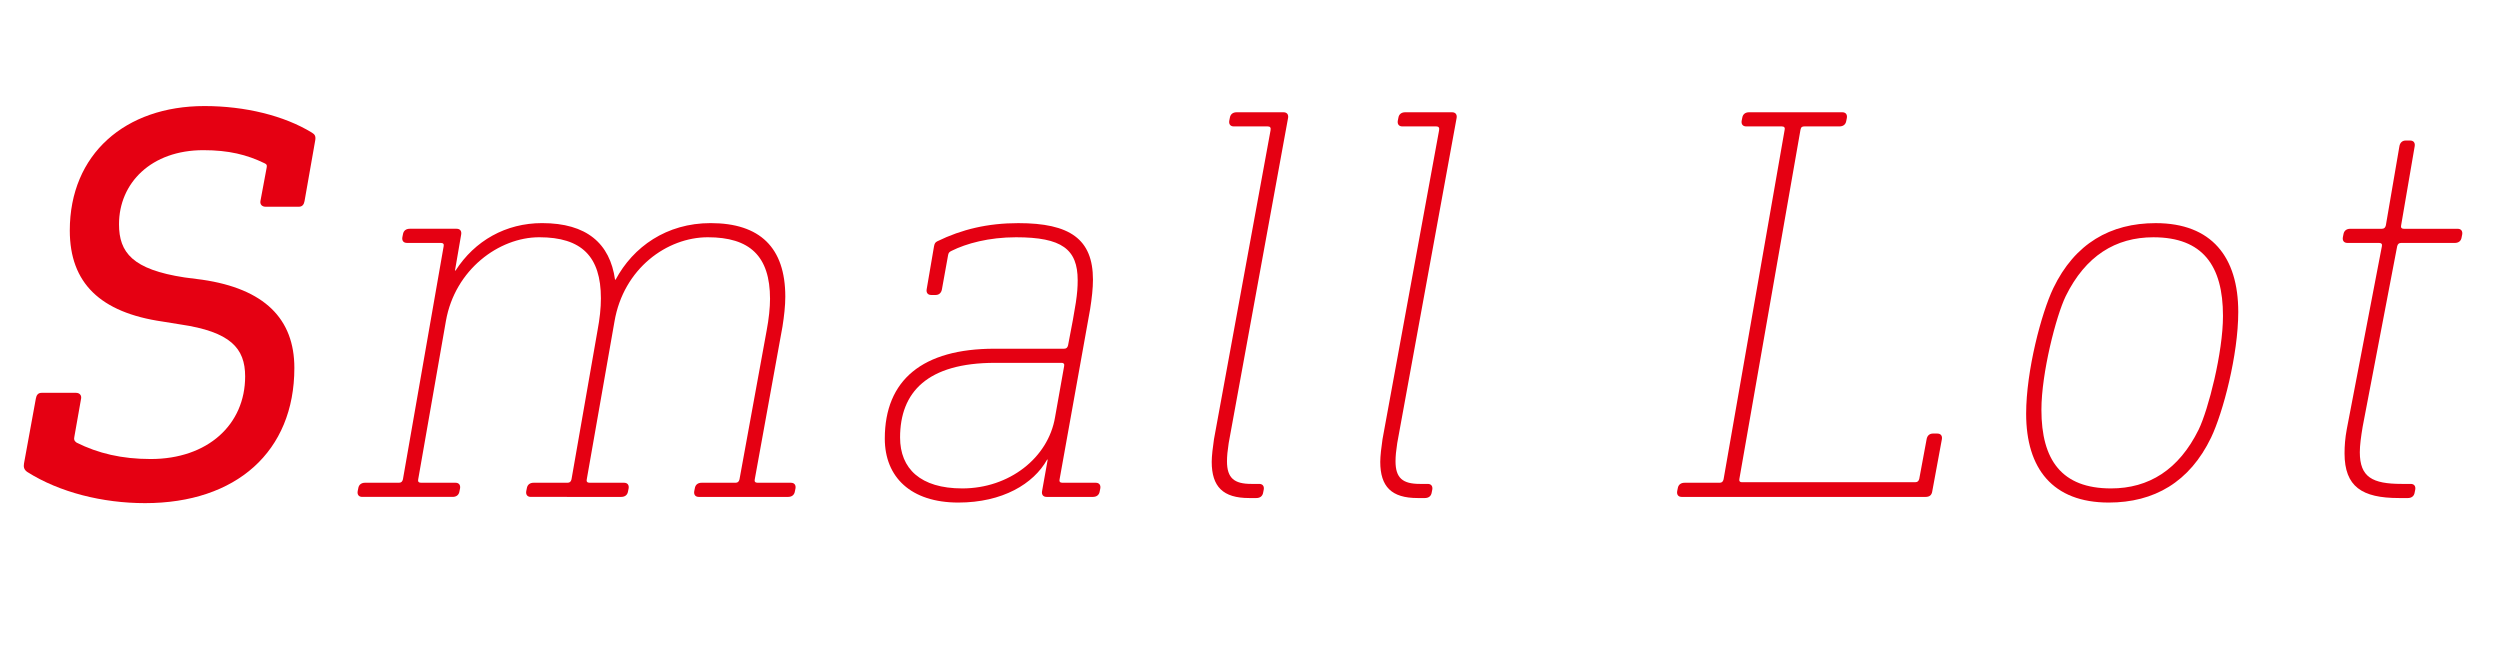
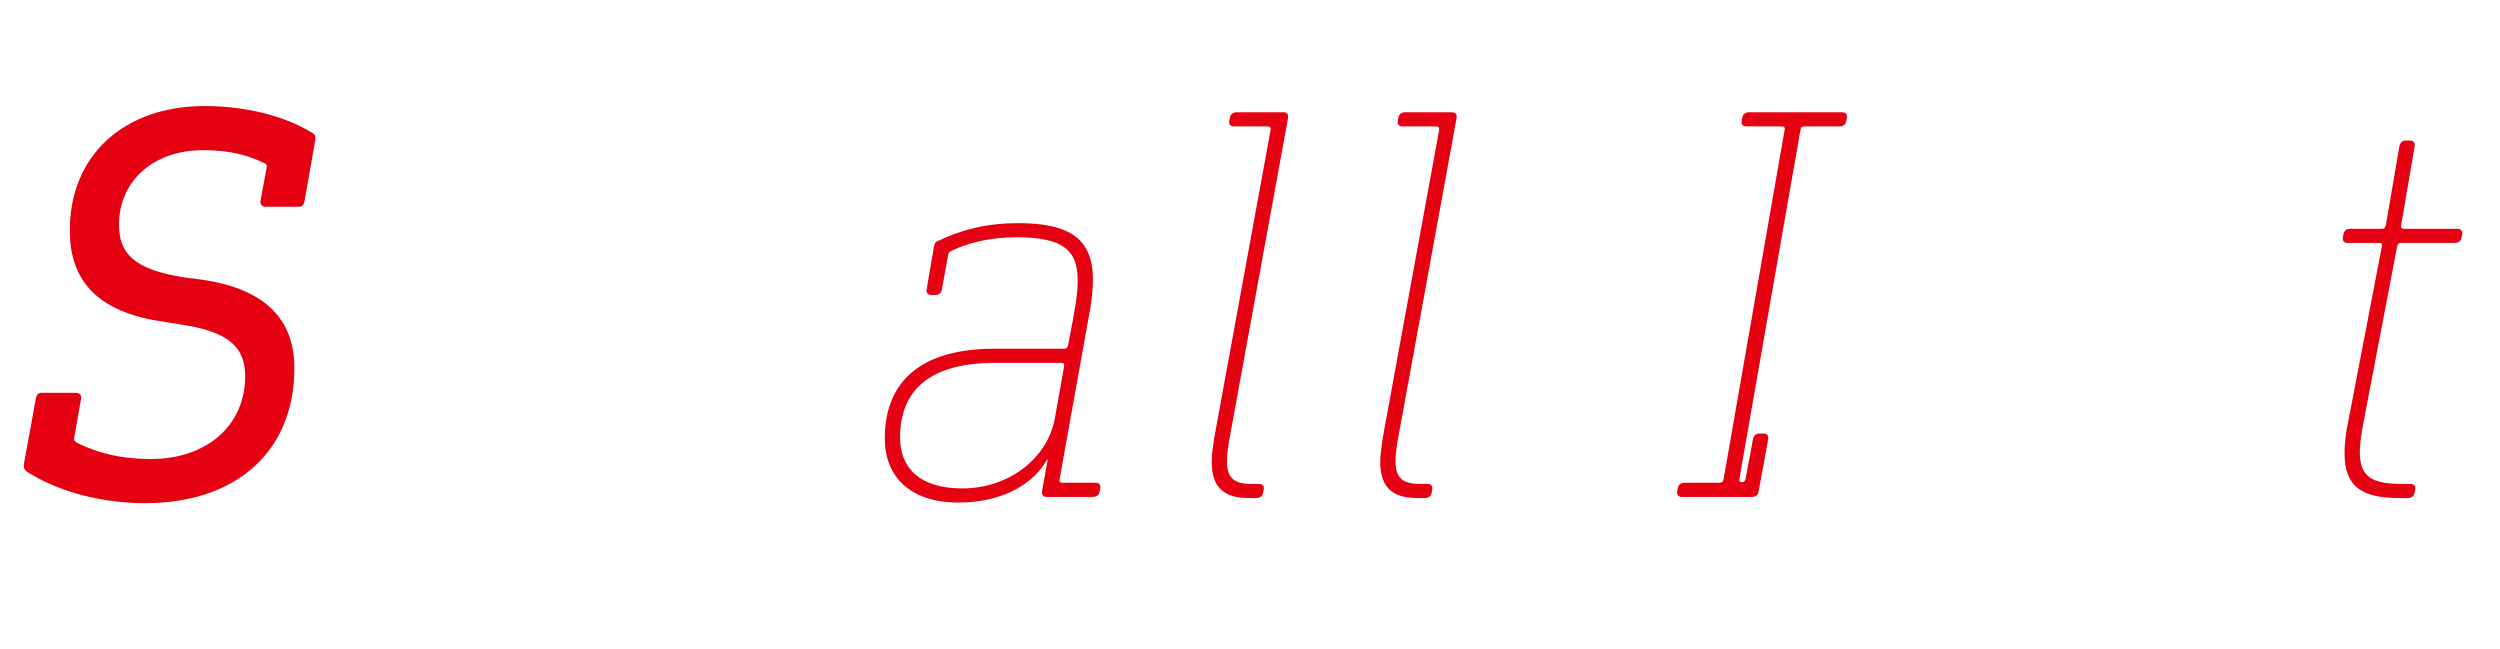
<svg xmlns="http://www.w3.org/2000/svg" version="1.1" id="レイヤー_1" x="0px" y="0px" width="318.25px" height="82.645px" viewBox="-69 0 318.25 82.645" enable-background="new -69 0 318.25 82.645" xml:space="preserve">
  <g>
    <path fill="#E50012" d="M-29.296,16.884c0.36,0.216,0.504,0.432,0.432,0.937l-1.368,7.776c-0.072,0.432-0.288,0.72-0.72,0.72H-35.2   c-0.432,0-0.72-0.288-0.648-0.72l0.792-4.248c0.072-0.36,0-0.433-0.288-0.576c-2.232-1.08-4.537-1.656-7.777-1.656   c-6.625,0-10.729,4.176-10.729,9.433c0,3.601,1.728,5.761,8.353,6.769l2.232,0.288c7.921,1.152,11.737,4.969,11.737,11.233   c0,10.656-7.417,17.209-19.009,17.209c-5.401,0-10.873-1.367-14.978-3.959c-0.432-0.289-0.504-0.648-0.432-1.08l1.512-8.281   c0.072-0.432,0.288-0.721,0.72-0.721h4.392c0.432,0,0.72,0.289,0.648,0.721l-0.864,4.896c-0.072,0.359,0,0.504,0.288,0.721   c2.736,1.367,5.76,2.088,9.433,2.088c7.273,0,12.025-4.393,12.025-10.514c0-3.6-1.873-5.688-8.281-6.625l-2.232-0.36   c-7.92-1.151-11.809-4.896-11.809-11.593c0-9.721,7.057-15.841,17.138-15.841C-37.792,13.5-32.824,14.723-29.296,16.884z" />
-     <path fill="#E50012" d="M30.969,37.765c0,1.152-0.144,2.448-0.36,3.816l-3.528,19.442c-0.072,0.287,0.072,0.432,0.36,0.432h4.248   c0.432,0,0.648,0.289,0.576,0.721l-0.072,0.359c-0.072,0.504-0.432,0.721-0.864,0.721H19.952c-0.432,0-0.648-0.289-0.576-0.721   l0.072-0.359c0.072-0.504,0.432-0.721,0.864-0.721h4.32c0.288,0,0.432-0.145,0.504-0.432l3.456-18.938   c0.288-1.512,0.432-2.953,0.432-4.033c0-5.473-2.592-7.849-7.921-7.849c-5.184,0-10.729,3.96-11.881,10.729l-3.528,20.09   c-0.072,0.287,0.072,0.432,0.36,0.432h4.393c0.432,0,0.648,0.289,0.576,0.721l-0.072,0.359c-0.072,0.504-0.432,0.721-0.864,0.721   H-1.434c-0.432,0-0.648-0.289-0.576-0.721l0.072-0.359c0.072-0.504,0.432-0.721,0.864-0.721h4.32c0.288,0,0.432-0.145,0.504-0.432   l3.312-18.938c0.288-1.512,0.432-2.88,0.432-4.105c0-5.328-2.448-7.776-7.849-7.776c-5.113,0-10.729,4.104-11.881,10.657   l-3.528,20.162c-0.072,0.287,0.072,0.432,0.36,0.432h4.392c0.432,0,0.648,0.289,0.576,0.721l-0.072,0.359   c-0.072,0.504-0.432,0.721-0.864,0.721h-11.521c-0.432,0-0.648-0.289-0.576-0.721l0.072-0.359c0.072-0.504,0.432-0.721,0.864-0.721   h4.32c0.288,0,0.432-0.145,0.504-0.432l5.184-29.667c0.072-0.288-0.072-0.433-0.36-0.433h-4.32c-0.432,0-0.648-0.288-0.576-0.72   l0.072-0.36c0.072-0.504,0.432-0.72,0.864-0.72h5.977c0.432,0,0.648,0.288,0.576,0.72l-0.792,4.608h0.072   c2.448-3.816,6.409-6.048,11.017-6.048c5.688,0,8.641,2.592,9.289,7.2h0.072c2.232-4.177,6.48-7.2,12.097-7.2   C27.729,28.405,30.969,31.501,30.969,37.765z" />
    <path fill="#E50012" d="M70.134,35.605c0,1.08-0.144,2.376-0.36,3.744l-3.889,21.674c-0.072,0.287,0.072,0.432,0.36,0.432h4.248   c0.432,0,0.648,0.289,0.576,0.721l-0.072,0.359c-0.072,0.504-0.432,0.721-0.864,0.721h-5.904c-0.432,0-0.648-0.289-0.576-0.721   l0.72-4.031h-0.072c-1.728,3.096-5.688,5.471-11.305,5.471c-6.048,0-9.361-3.24-9.361-8.137c0-7.488,4.825-11.447,13.969-11.447   h8.857c0.288,0,0.432-0.145,0.504-0.434c1.008-5.184,1.224-6.552,1.224-8.28c0-3.961-2.016-5.473-7.849-5.473   c-3.456,0-6.336,0.792-8.208,1.729c-0.288,0.144-0.36,0.216-0.432,0.504l-0.792,4.392c-0.072,0.433-0.36,0.721-0.792,0.721H49.54   c-0.432,0-0.648-0.288-0.576-0.721l0.936-5.472c0.072-0.36,0.144-0.504,0.432-0.648c3.096-1.512,6.409-2.304,10.297-2.304   C67.182,28.405,70.134,30.421,70.134,35.605z M57.677,46.19c-8.641,0-12.097,3.744-12.097,9.506c0,3.959,2.592,6.48,7.921,6.48   c5.977,0,10.945-3.889,11.809-9.074l1.152-6.48c0.072-0.287-0.072-0.432-0.288-0.432H57.677z" />
    <path fill="#E50012" d="M94.396,14.292c0.432,0,0.648,0.288,0.576,0.72l-7.561,41.403c-0.144,0.938-0.216,1.656-0.216,2.305   c0,2.16,0.937,2.881,3.097,2.881H91.3c0.432,0,0.648,0.287,0.576,0.719l-0.072,0.361c-0.072,0.504-0.432,0.719-0.864,0.719h-0.936   c-3.312,0-4.752-1.439-4.752-4.607c0-0.721,0.144-1.943,0.288-2.881l7.201-39.315c0.072-0.36-0.072-0.504-0.36-0.504h-4.32   c-0.432,0-0.648-0.288-0.576-0.72l0.072-0.36c0.072-0.504,0.432-0.72,0.864-0.72H94.396z" />
    <path fill="#E50012" d="M115.852,14.292c0.432,0,0.648,0.288,0.576,0.72l-7.561,41.403c-0.145,0.938-0.217,1.656-0.217,2.305   c0,2.16,0.937,2.881,3.097,2.881h1.008c0.433,0,0.647,0.287,0.576,0.719l-0.072,0.361c-0.071,0.504-0.432,0.719-0.864,0.719h-0.936   c-3.312,0-4.752-1.439-4.752-4.607c0-0.721,0.144-1.943,0.287-2.881l7.201-39.315c0.072-0.36-0.072-0.504-0.36-0.504h-4.32   c-0.433,0-0.647-0.288-0.576-0.72l0.072-0.36c0.071-0.504,0.433-0.72,0.864-0.72H115.852z" />
-     <path fill="#E50012" d="M165.53,14.292c0.433,0,0.647,0.288,0.576,0.72l-0.072,0.36c-0.071,0.504-0.432,0.72-0.864,0.72h-4.464   c-0.288,0-0.433,0.072-0.505,0.432l-7.775,44.428c-0.072,0.287,0.071,0.432,0.287,0.432h22.106c0.288,0,0.432-0.145,0.504-0.432   l0.937-5.041c0.071-0.432,0.359-0.719,0.791-0.719h0.576c0.433,0,0.648,0.287,0.576,0.719l-1.224,6.625   c-0.072,0.504-0.36,0.721-0.864,0.721H145.08c-0.432,0-0.647-0.289-0.576-0.721l0.072-0.359c0.072-0.504,0.433-0.721,0.864-0.721   h4.464c0.289,0,0.433-0.145,0.505-0.432l7.776-44.5c0.072-0.288-0.072-0.432-0.359-0.432h-4.537c-0.432,0-0.648-0.288-0.576-0.72   l0.072-0.36c0.072-0.504,0.432-0.72,0.864-0.72H165.53z" />
-     <path fill="#E50012" d="M215.93,39.71c0,5.472-1.943,12.818-3.455,15.986c-2.736,5.688-7.273,8.279-13.033,8.279   c-7.129,0-10.514-4.32-10.514-11.305c0-5.473,1.944-12.817,3.457-15.985c2.736-5.688,7.271-8.28,13.033-8.28   C212.546,28.405,215.93,32.725,215.93,39.71z M193.969,37.693c-1.225,2.521-3.097,9.793-3.097,14.473   c0,6.408,2.593,10.01,8.856,10.01c4.824,0,8.641-2.377,11.161-7.488c1.224-2.521,3.097-9.793,3.097-14.474   c0-6.408-2.592-10.009-8.857-10.009C200.305,30.205,196.488,32.581,193.969,37.693z" />
+     <path fill="#E50012" d="M165.53,14.292c0.433,0,0.647,0.288,0.576,0.72l-0.072,0.36c-0.071,0.504-0.432,0.72-0.864,0.72h-4.464   c-0.288,0-0.433,0.072-0.505,0.432l-7.775,44.428c-0.072,0.287,0.071,0.432,0.287,0.432c0.288,0,0.432-0.145,0.504-0.432   l0.937-5.041c0.071-0.432,0.359-0.719,0.791-0.719h0.576c0.433,0,0.648,0.287,0.576,0.719l-1.224,6.625   c-0.072,0.504-0.36,0.721-0.864,0.721H145.08c-0.432,0-0.647-0.289-0.576-0.721l0.072-0.359c0.072-0.504,0.433-0.721,0.864-0.721   h4.464c0.289,0,0.433-0.145,0.505-0.432l7.776-44.5c0.072-0.288-0.072-0.432-0.359-0.432h-4.537c-0.432,0-0.648-0.288-0.576-0.72   l0.072-0.36c0.072-0.504,0.432-0.72,0.864-0.72H165.53z" />
    <path fill="#E50012" d="M237.816,17.891c0.432,0,0.647,0.288,0.575,0.721l-1.728,10.081c-0.072,0.287,0.072,0.432,0.359,0.432   h6.841c0.433,0,0.647,0.288,0.576,0.72l-0.072,0.36c-0.071,0.504-0.432,0.72-0.864,0.72h-6.84c-0.289,0-0.433,0.145-0.504,0.433   l-4.393,22.969c-0.217,1.297-0.36,2.377-0.36,3.24c0,3.168,1.584,4.033,5.329,4.033h1.151c0.433,0,0.647,0.287,0.576,0.719   l-0.072,0.361c-0.071,0.504-0.432,0.719-0.864,0.719h-1.152c-4.68,0-6.912-1.439-6.912-5.688c0-0.936,0.072-1.943,0.288-3.096   l4.464-23.258c0.072-0.288-0.071-0.433-0.359-0.433h-4.032c-0.433,0-0.648-0.288-0.576-0.72l0.071-0.36   c0.072-0.504,0.433-0.72,0.865-0.72h4.031c0.289,0,0.433-0.145,0.505-0.432l1.728-10.081c0.072-0.433,0.36-0.721,0.793-0.721   H237.816z" />
  </g>
</svg>